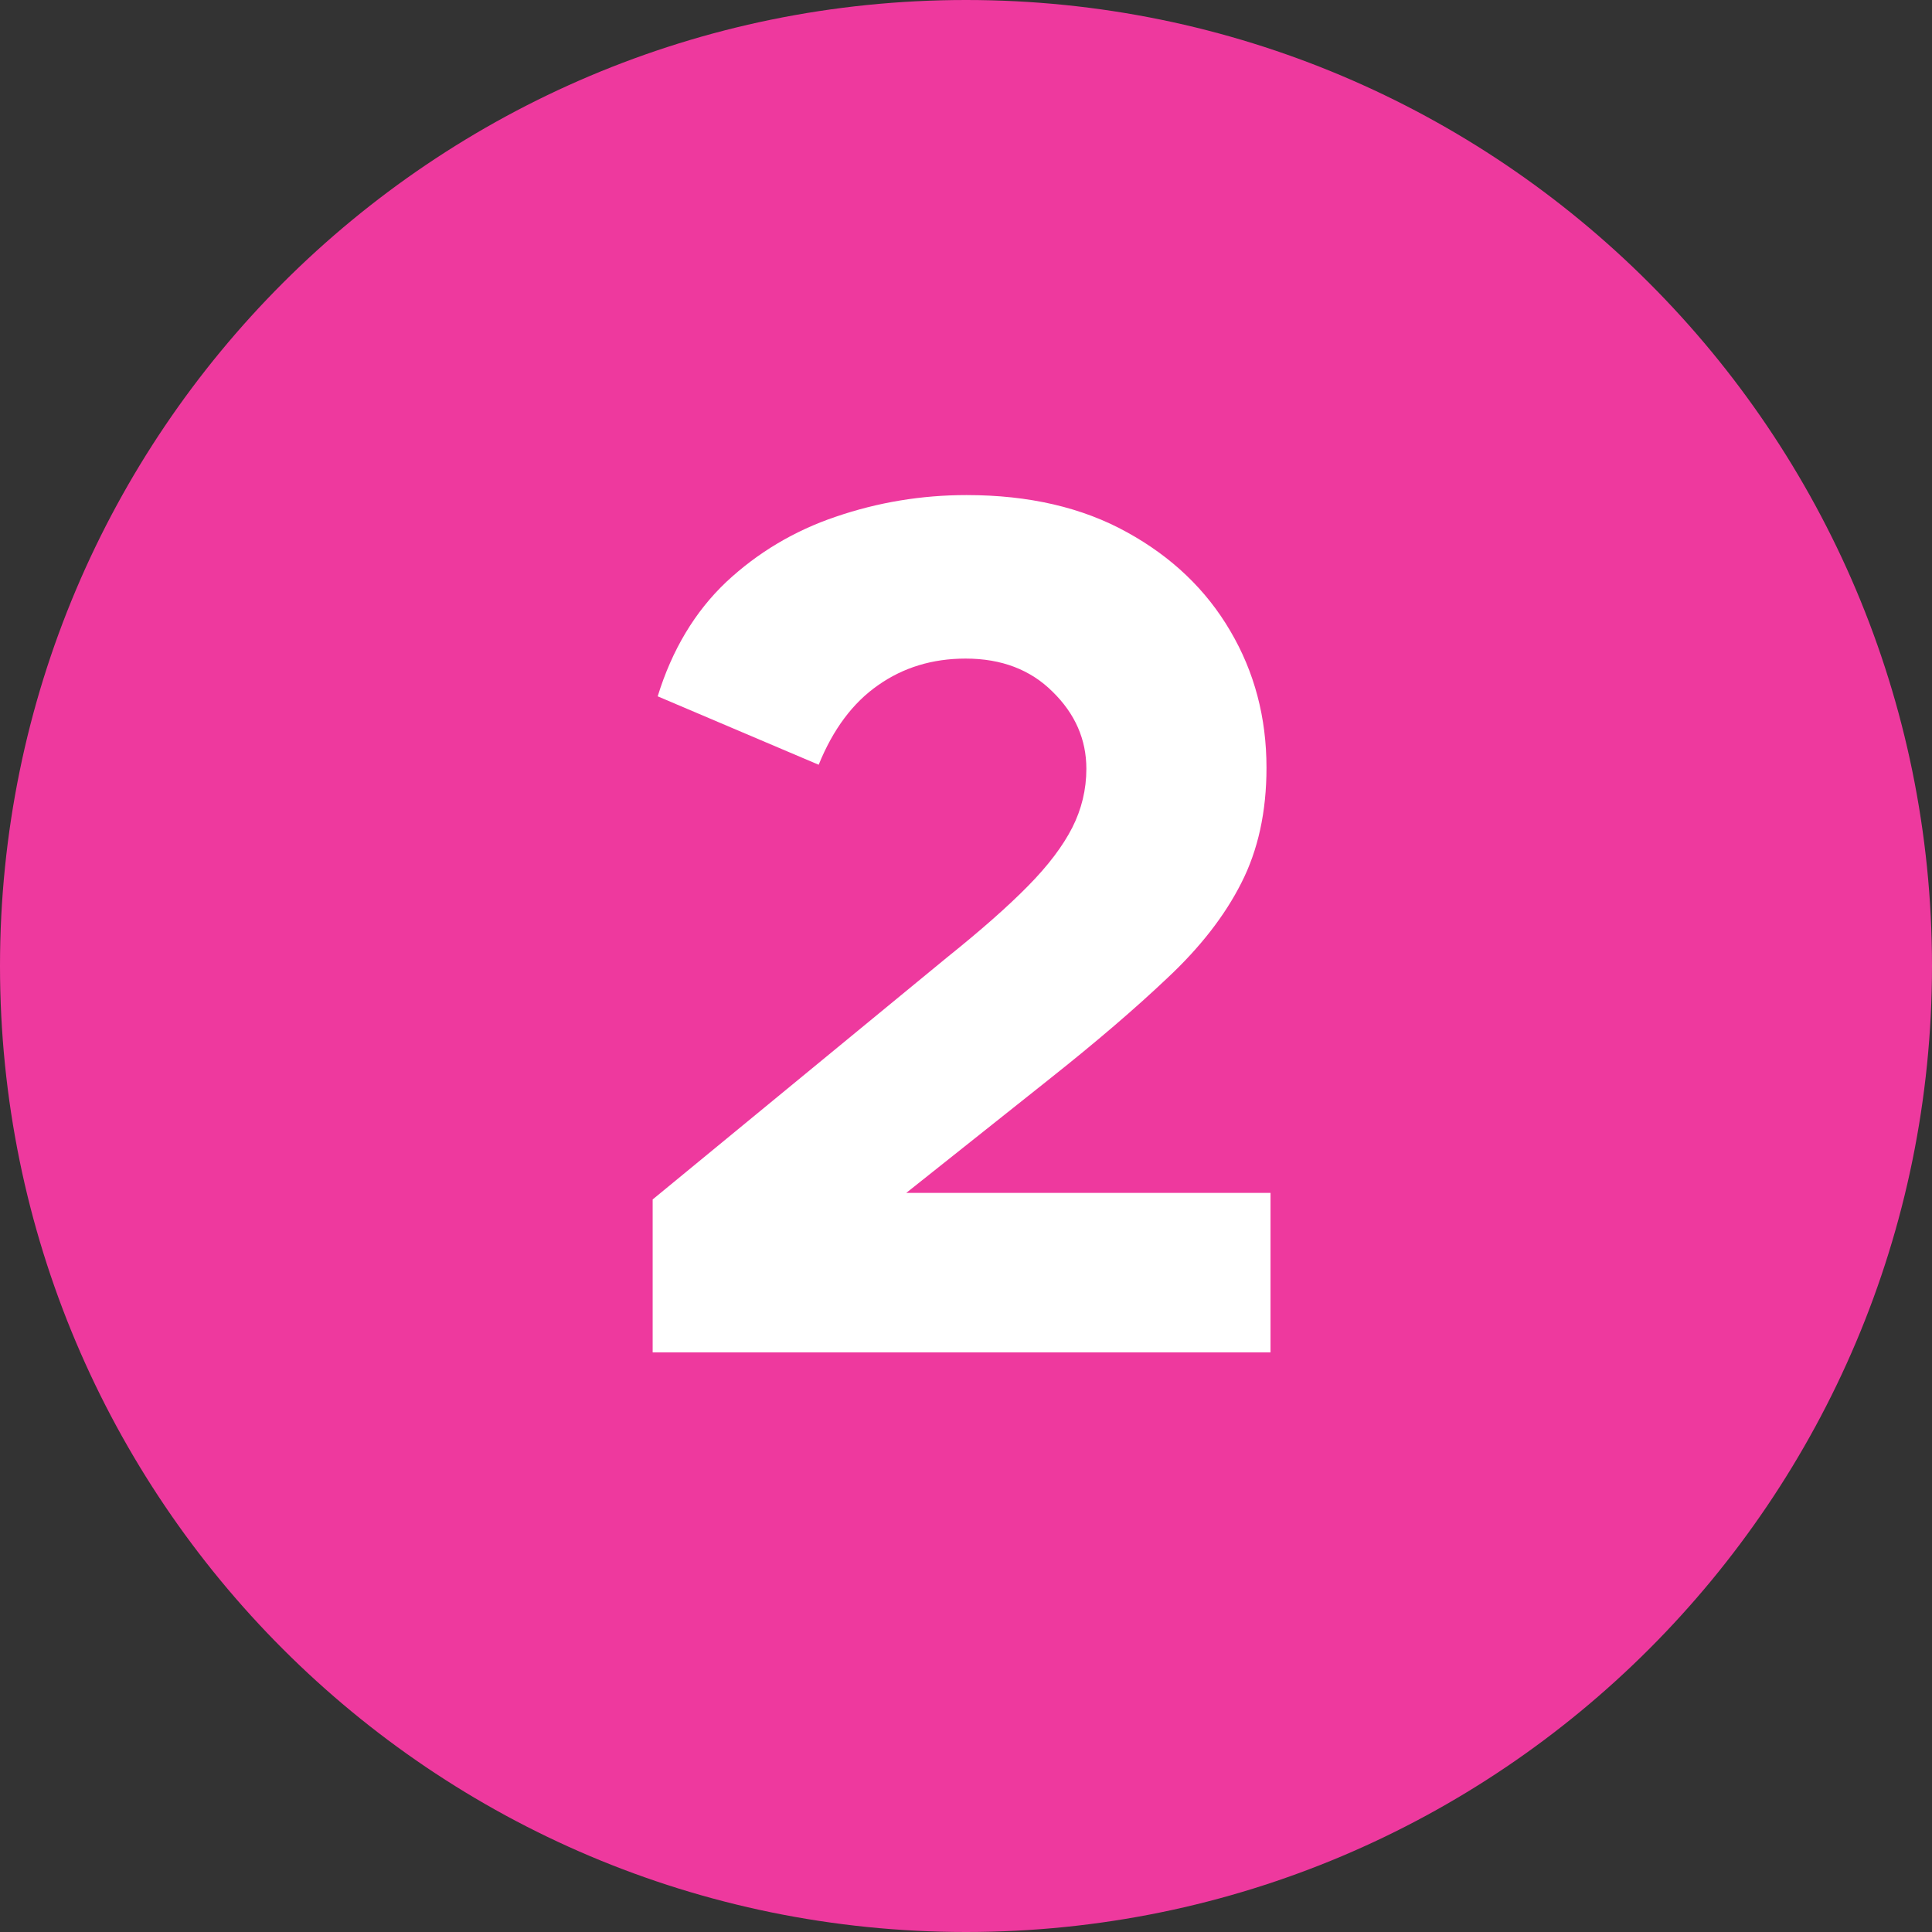
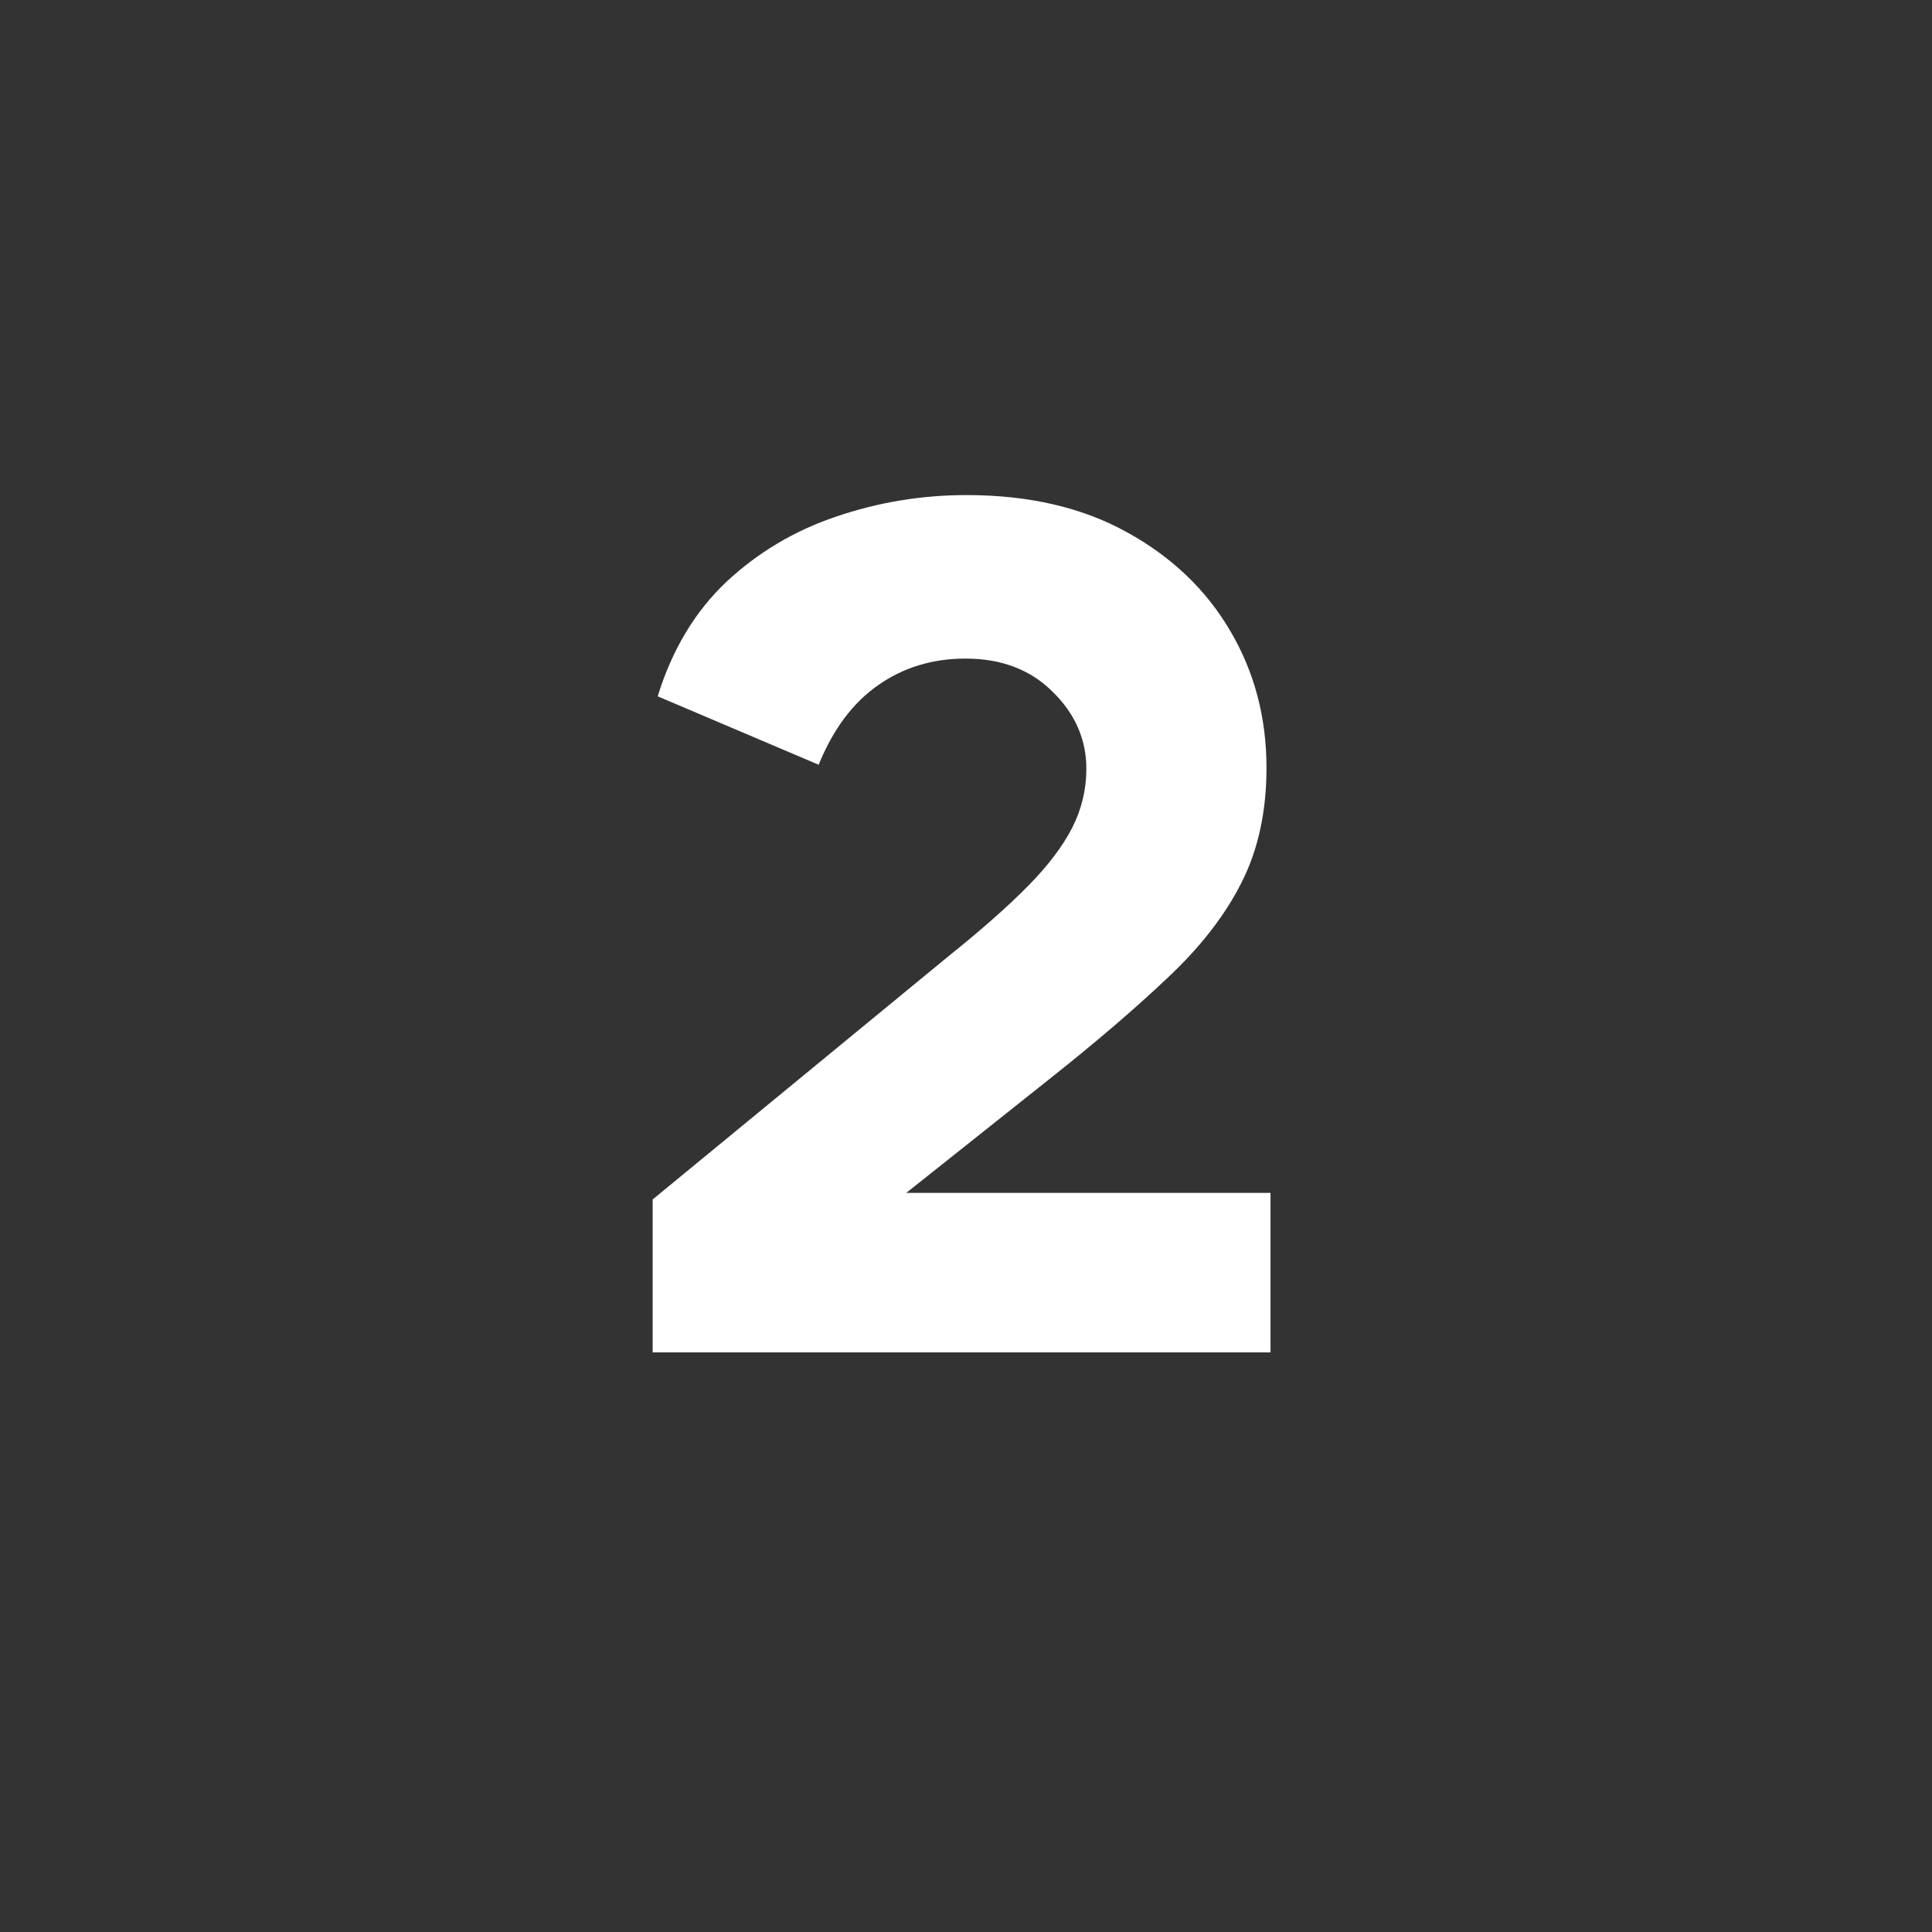
<svg xmlns="http://www.w3.org/2000/svg" width="80" zoomAndPan="magnify" viewBox="0 0 60 60" height="80" preserveAspectRatio="xMidYMid meet" version="1.0">
  <rect x="0" y="0" width="60" height="60" fill="#333333" stroke="none" />
  <defs>
    <g />
    <clipPath id="bf7fe135a9">
-       <path d="M 30 0 C 13.43 0 0 13.43 0 30 C 0 46.57 13.43 60 30 60 C 46.57 60 60 46.57 60 30 C 60 13.43 46.57 0 30 0 Z M 30 0 " clip-rule="nonzero" />
-     </clipPath>
+       </clipPath>
  </defs>
  <g clip-path="url(#bf7fe135a9)">
    <rect x="-6" width="72" fill="#ee399e" y="-6" height="72" fill-opacity="1" />
  </g>
  <g fill="#ffffff" fill-opacity="1">
    <g transform="translate(18.691, 42)">
      <g>
        <path d="M 10.719 -12.266 C 11.77 -13.109 12.609 -13.848 13.234 -14.484 C 13.859 -15.117 14.316 -15.723 14.609 -16.297 C 14.898 -16.867 15.047 -17.477 15.047 -18.125 C 15.047 -19.039 14.695 -19.836 14 -20.516 C 13.312 -21.203 12.41 -21.547 11.297 -21.547 C 10.266 -21.547 9.359 -21.27 8.578 -20.719 C 7.797 -20.176 7.18 -19.352 6.734 -18.25 L 1.734 -20.375 C 2.18 -21.82 2.891 -23.004 3.859 -23.922 C 4.836 -24.836 5.973 -25.516 7.266 -25.953 C 8.566 -26.398 9.922 -26.625 11.328 -26.625 C 13.266 -26.625 14.926 -26.238 16.312 -25.469 C 17.695 -24.707 18.766 -23.688 19.516 -22.406 C 20.266 -21.133 20.641 -19.719 20.641 -18.156 C 20.641 -16.789 20.379 -15.598 19.859 -14.578 C 19.348 -13.566 18.586 -12.586 17.578 -11.641 C 16.578 -10.691 15.344 -9.633 13.875 -8.469 L 9.453 -4.953 L 20.766 -4.953 L 20.766 0 L 1.578 0 L 1.578 -4.75 Z M 10.719 -12.266 " />
      </g>
    </g>
  </g>
</svg>